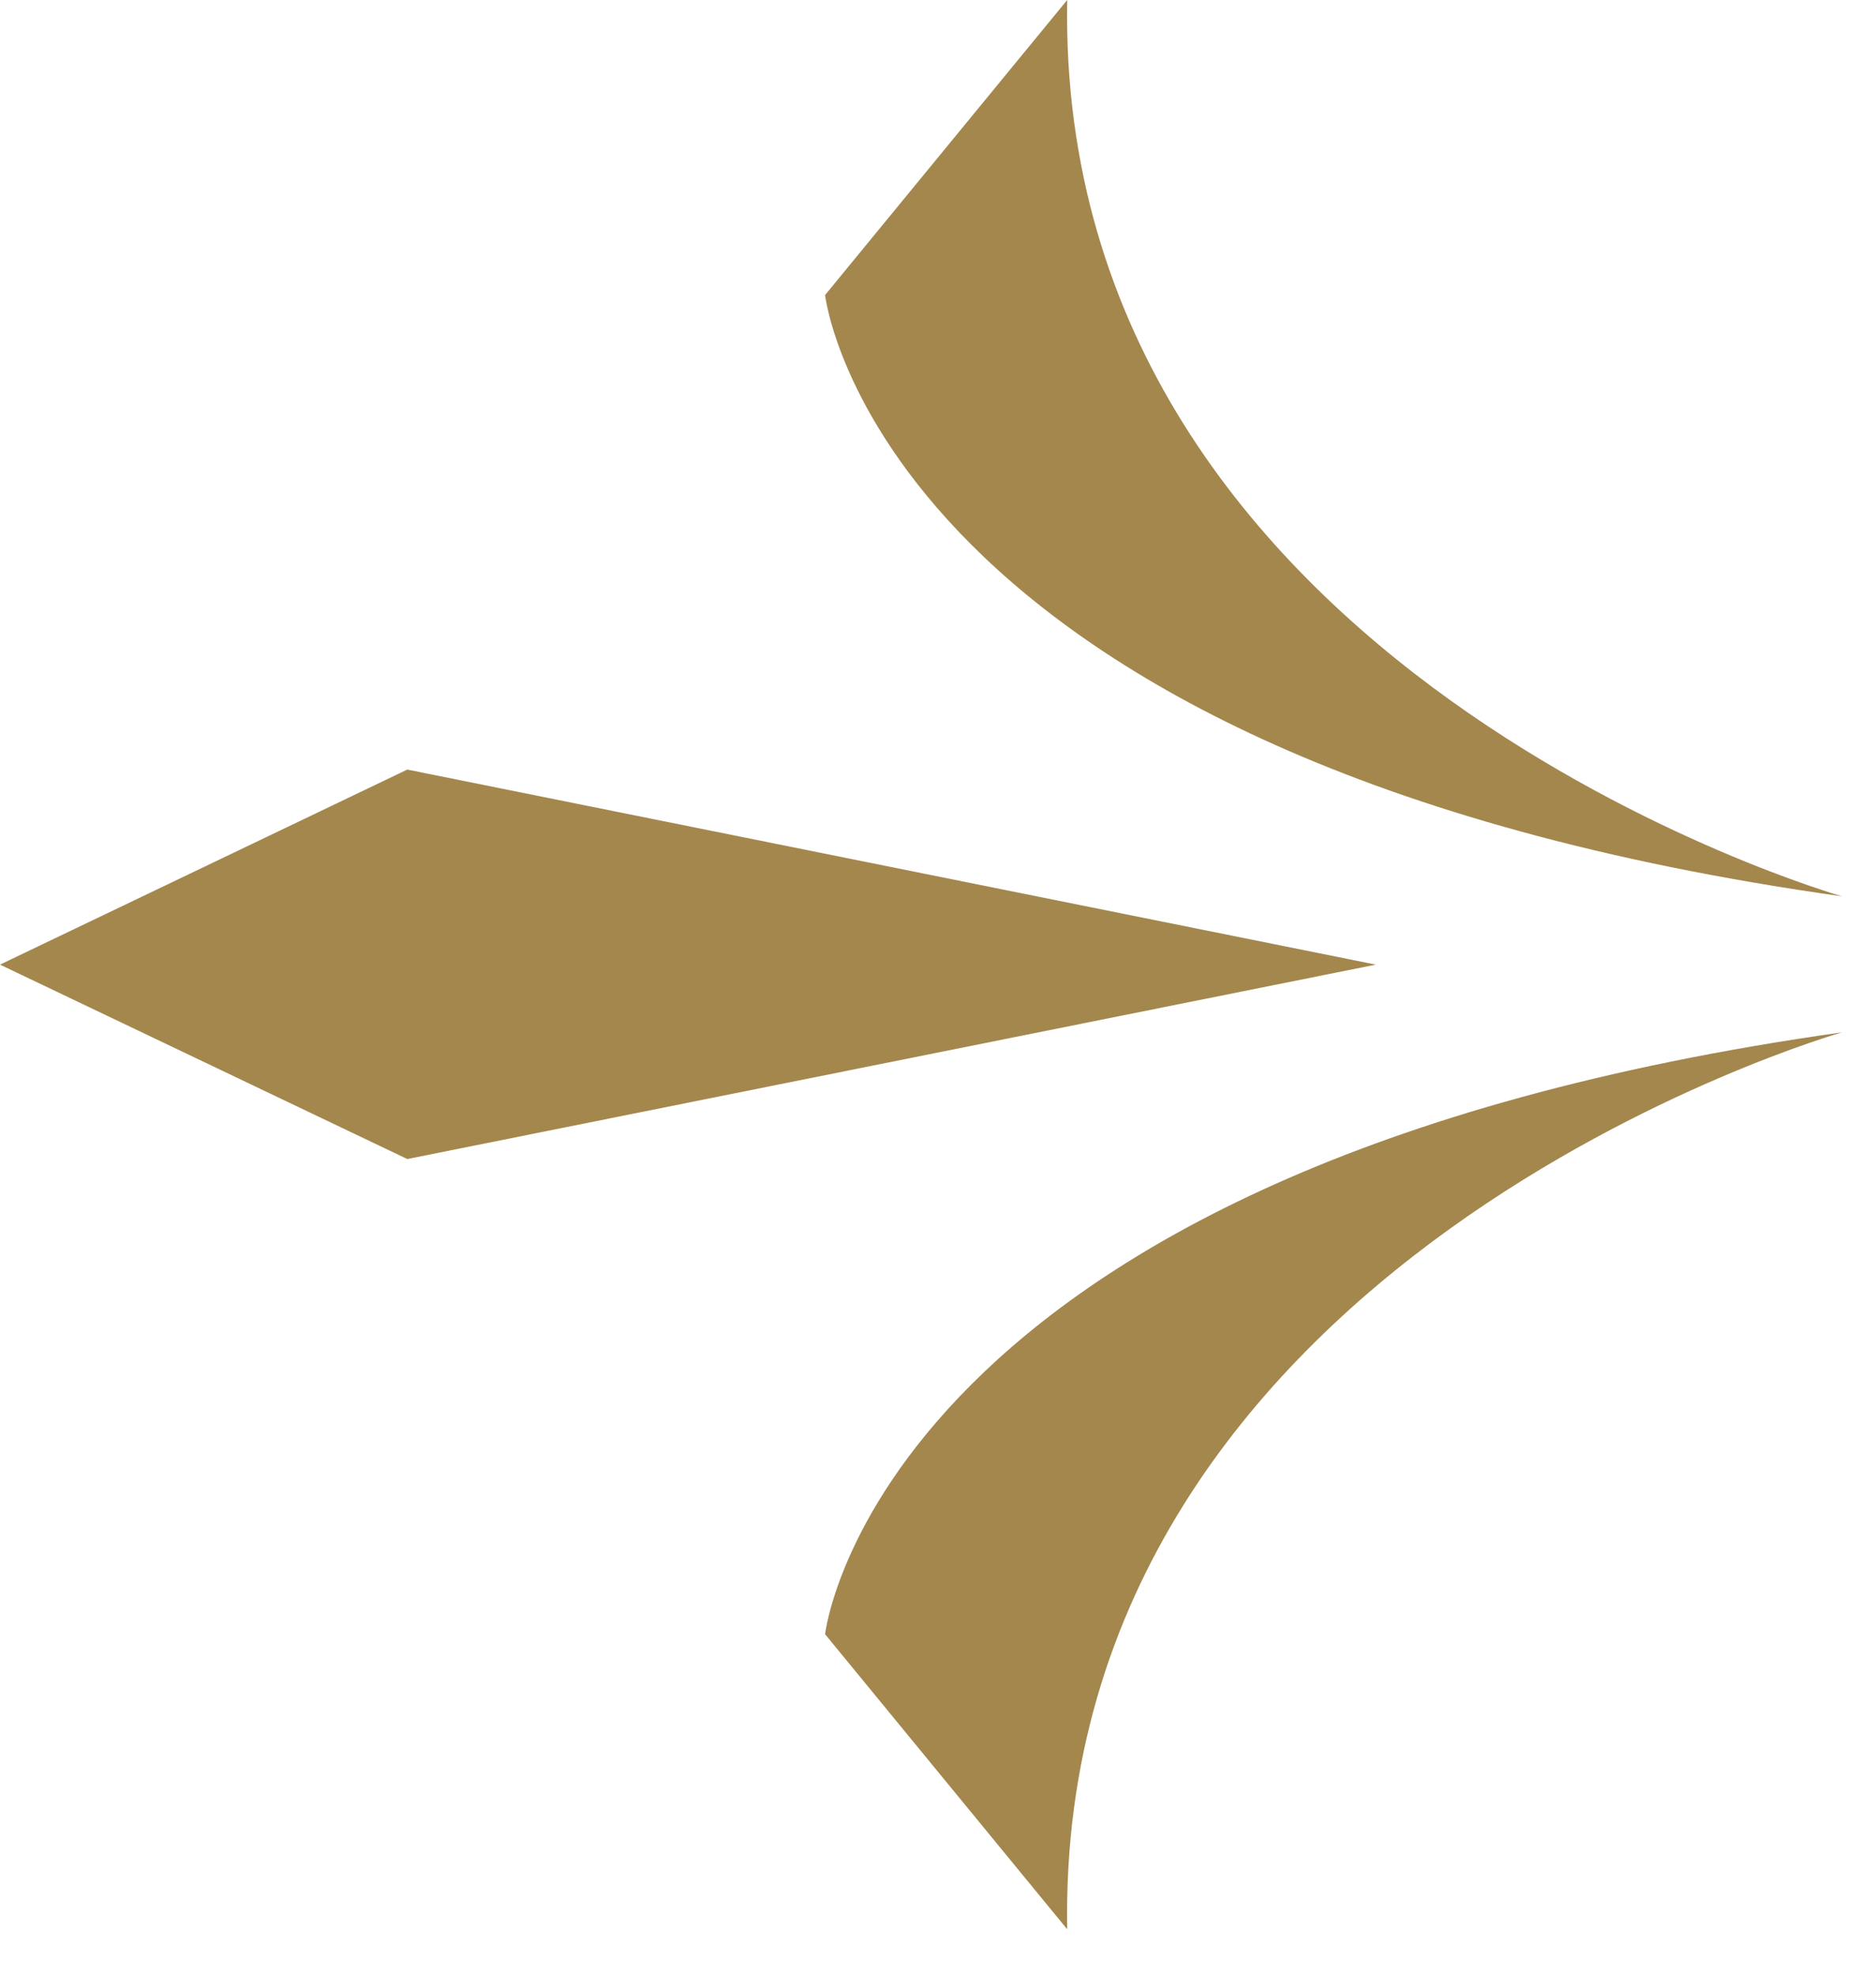
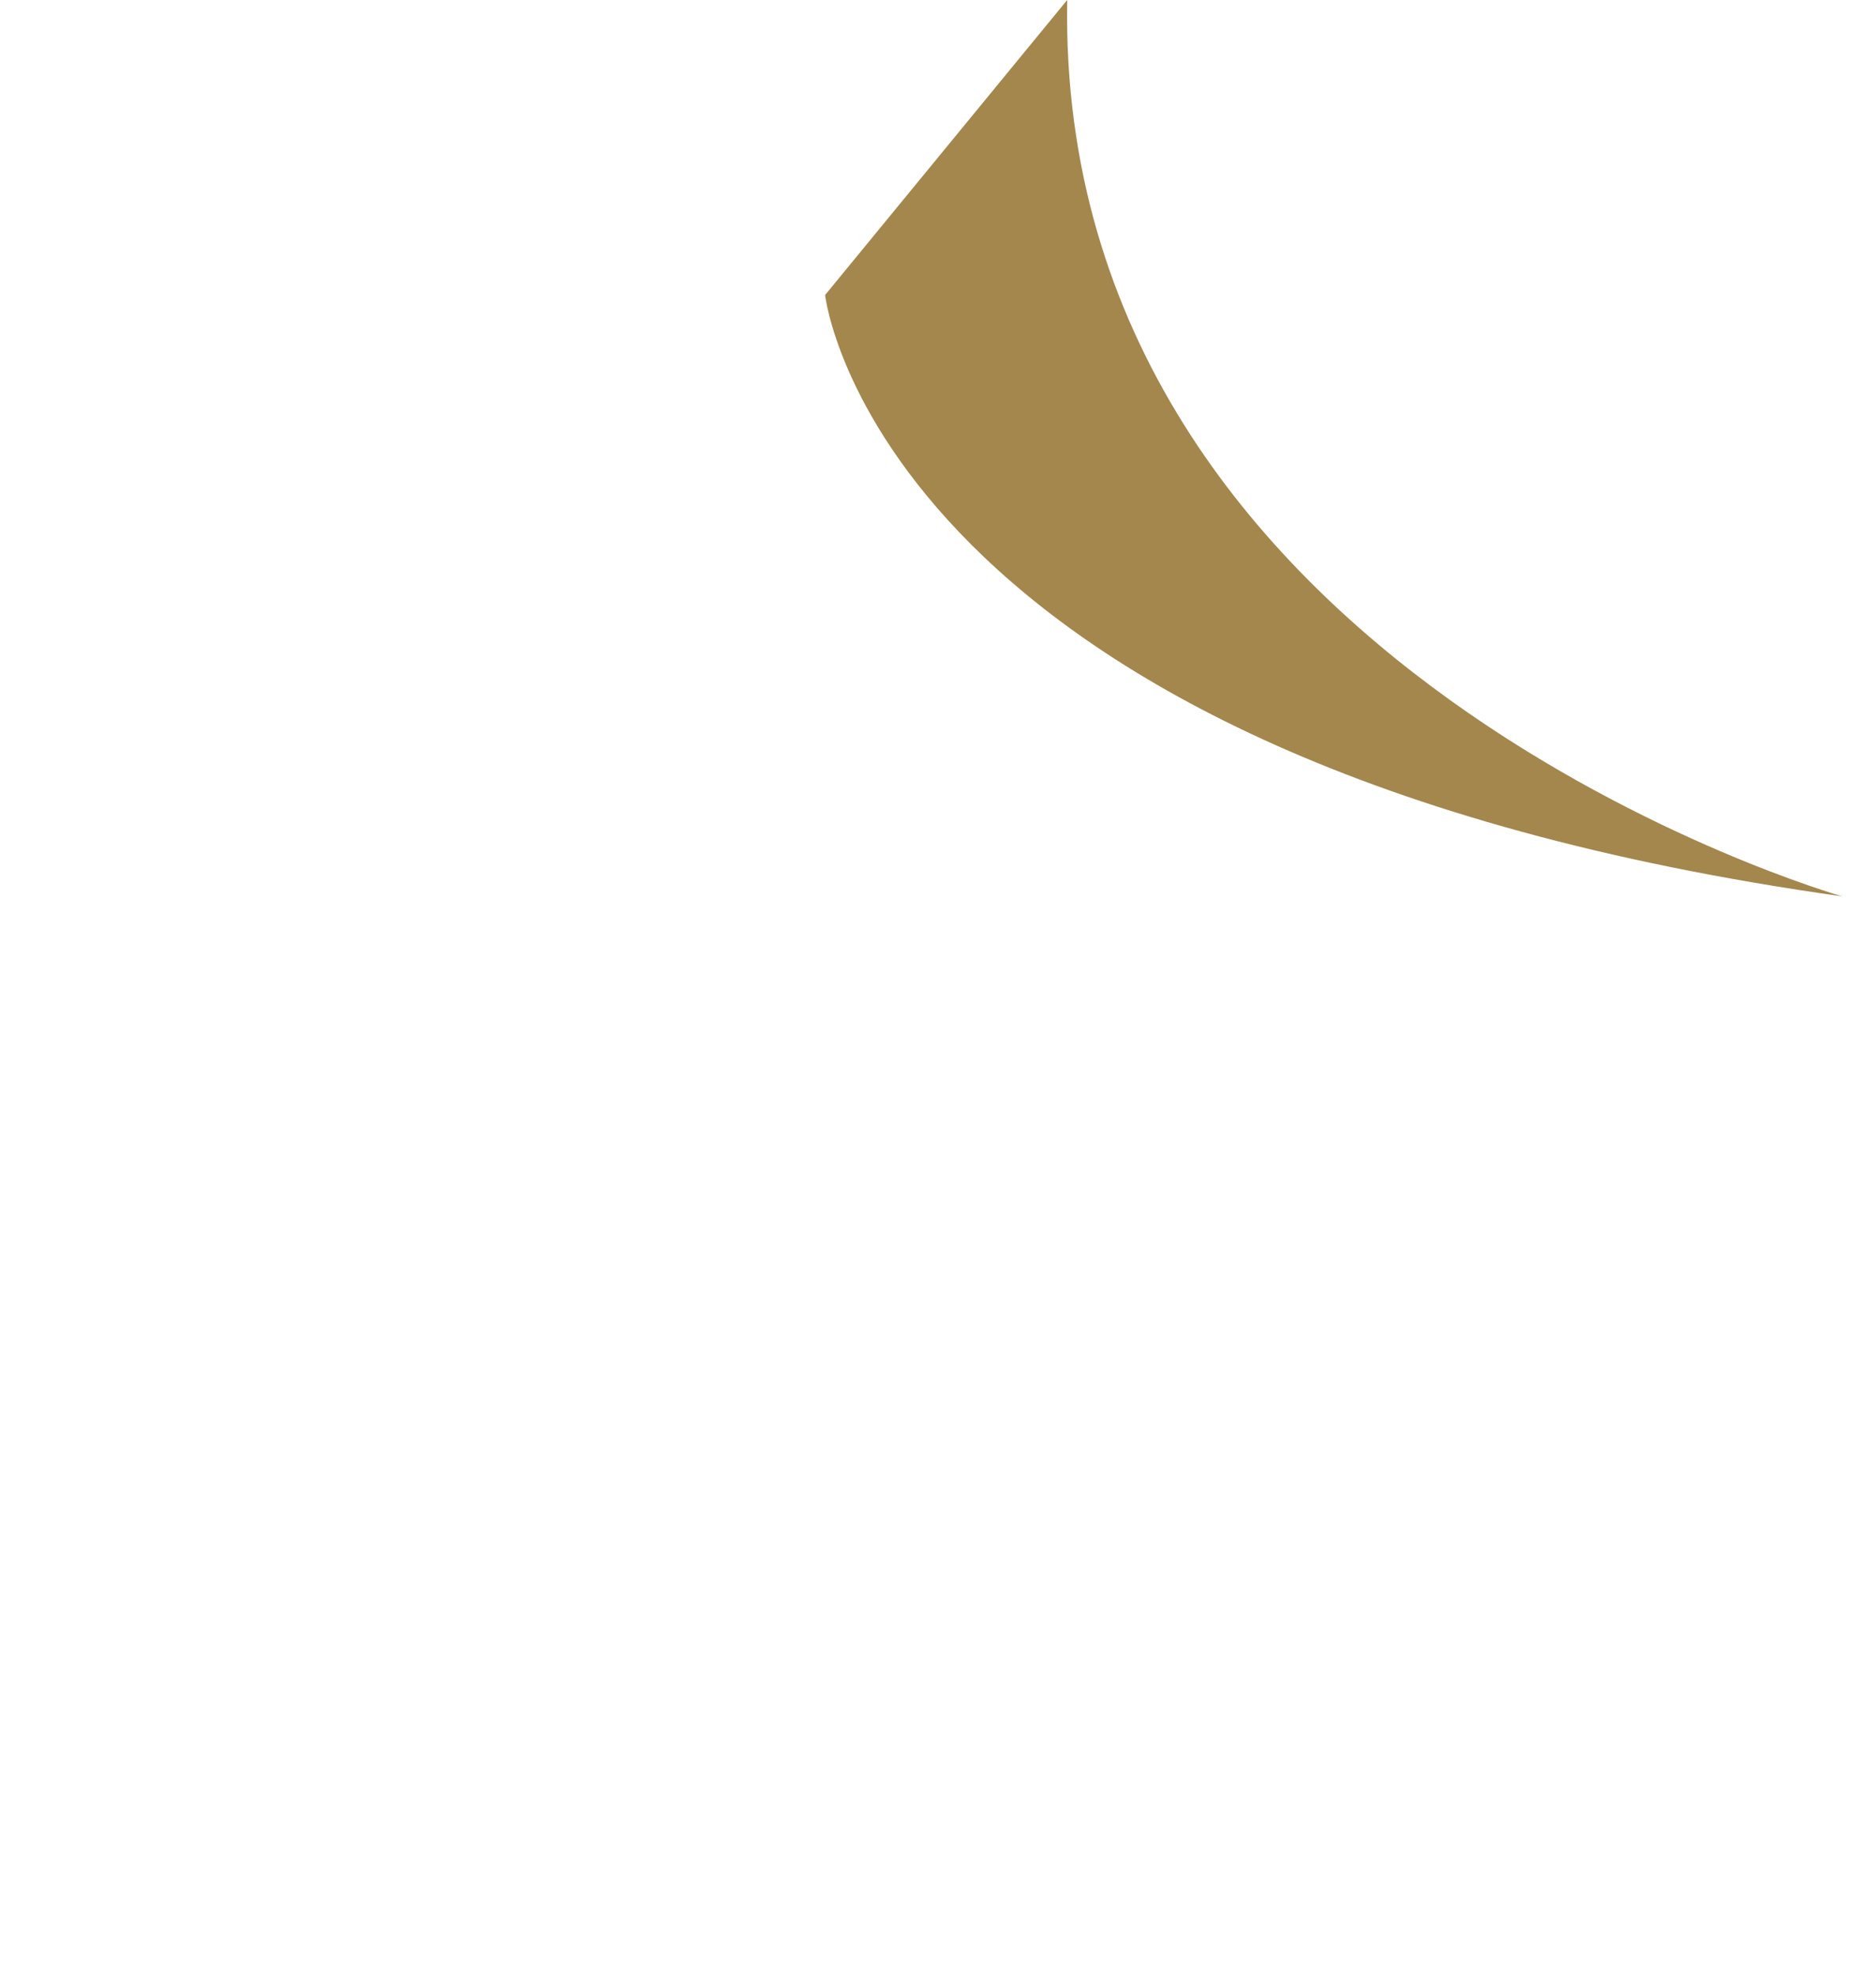
<svg xmlns="http://www.w3.org/2000/svg" width="38" height="40" viewBox="0 0 38 40" fill="none">
-   <path d="M21.617 39.06L16.713 33.087C16.713 33.087 17.757 23.655 37.312 20.901C37.312 20.901 21.378 25.441 21.617 39.06Z" fill="#A3874D" />
  <path d="M21.617 0L16.713 5.973C16.713 5.973 17.757 15.405 37.312 18.147C37.312 18.147 21.378 13.607 21.617 0Z" fill="#A3874D" />
-   <path d="M0 19.53L8.25 23.466L27.868 19.53L8.25 15.581L0 19.53Z" fill="#A3874D" />
</svg>